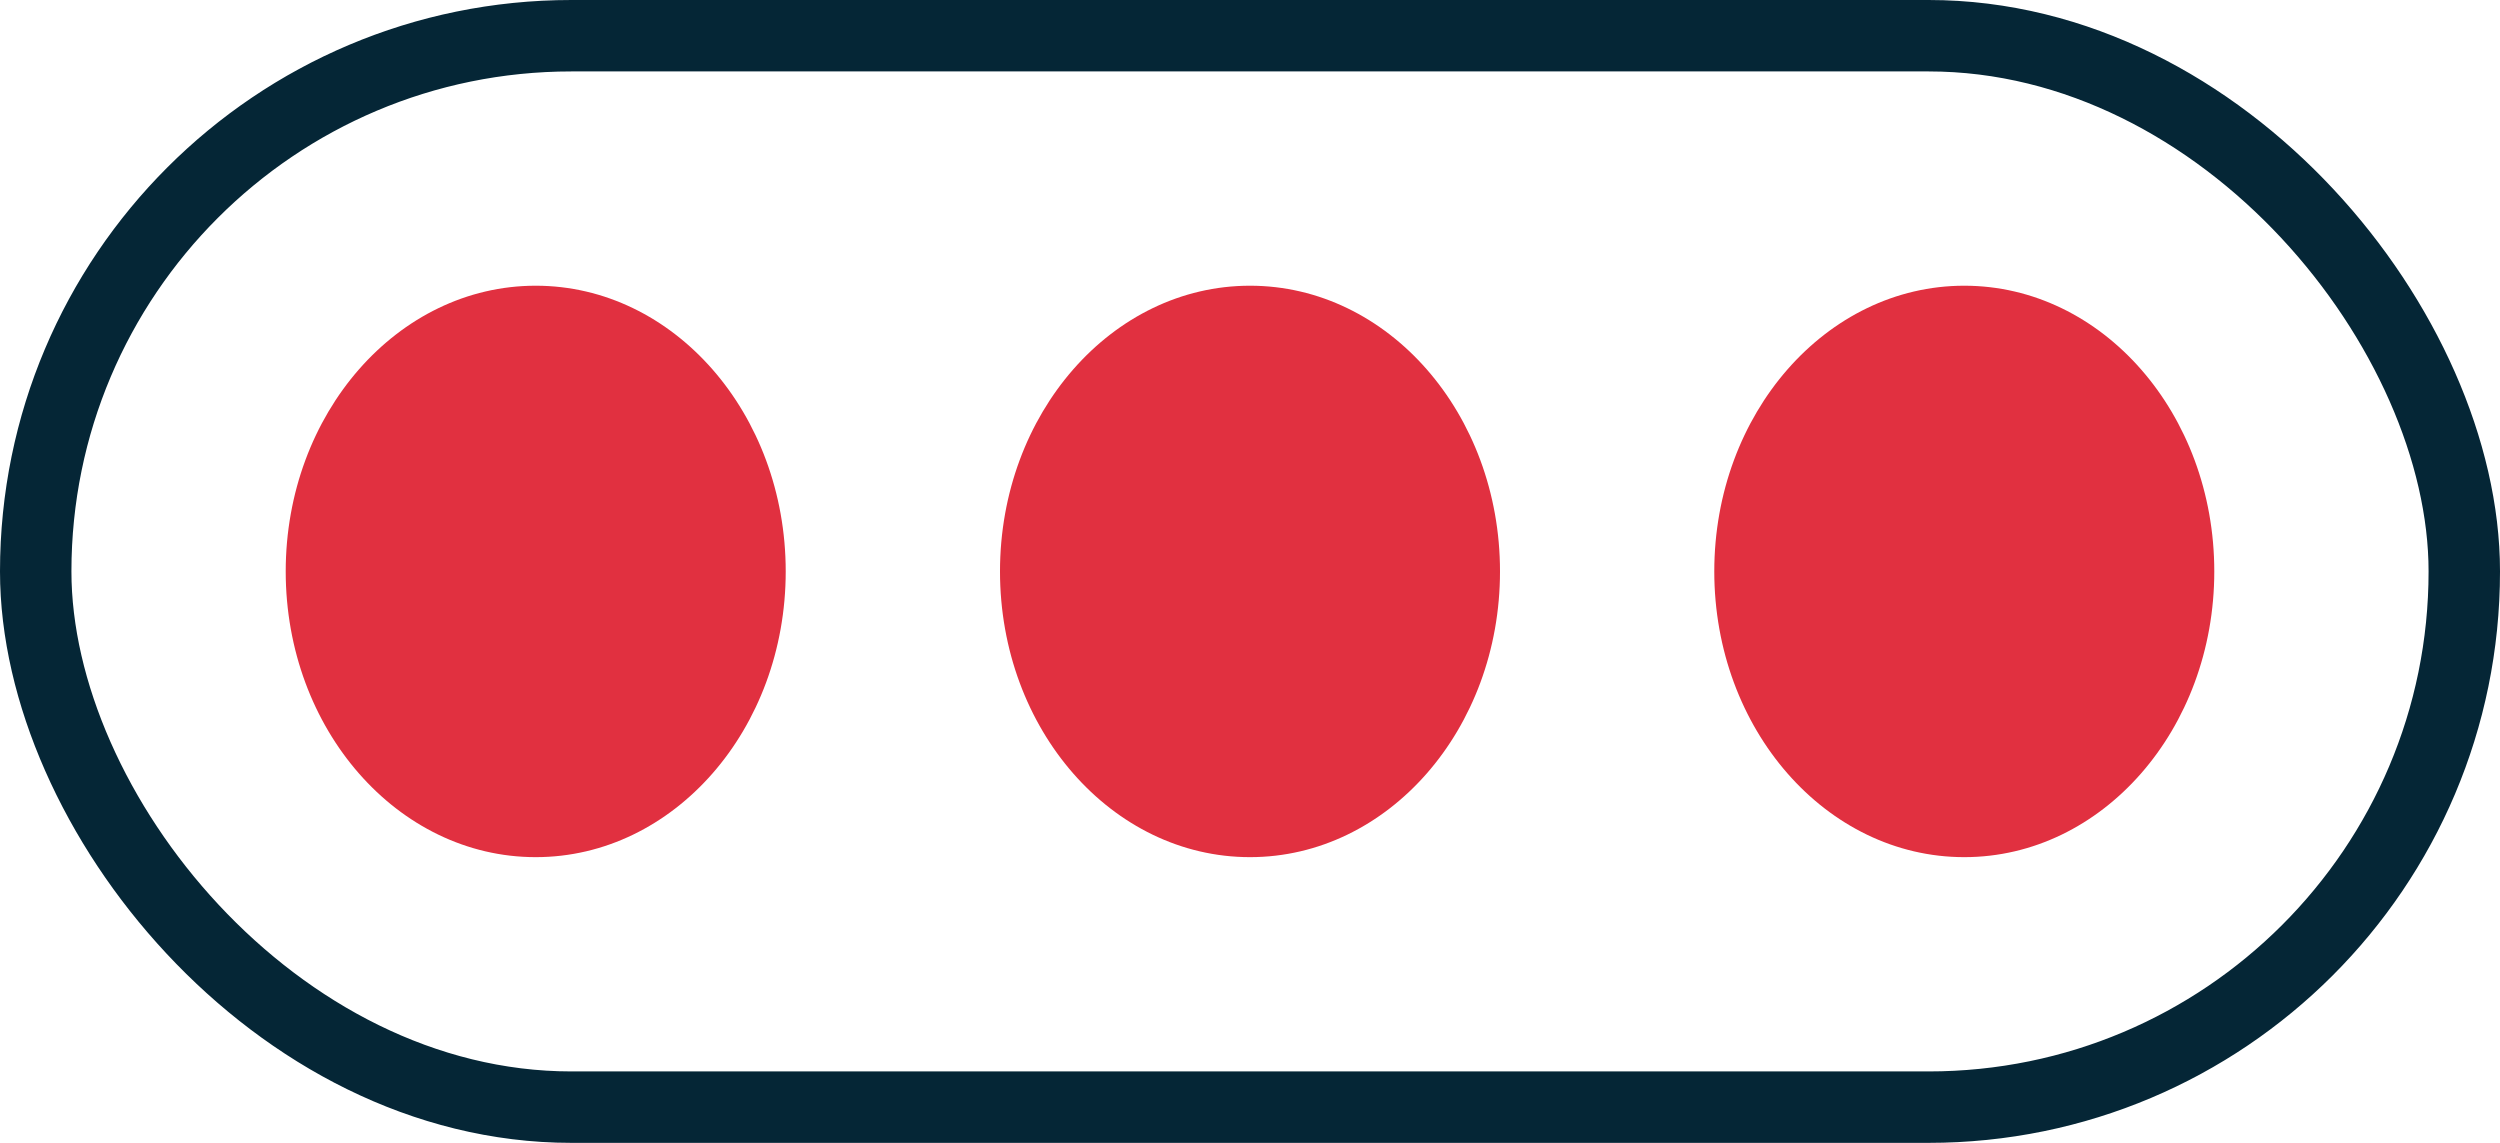
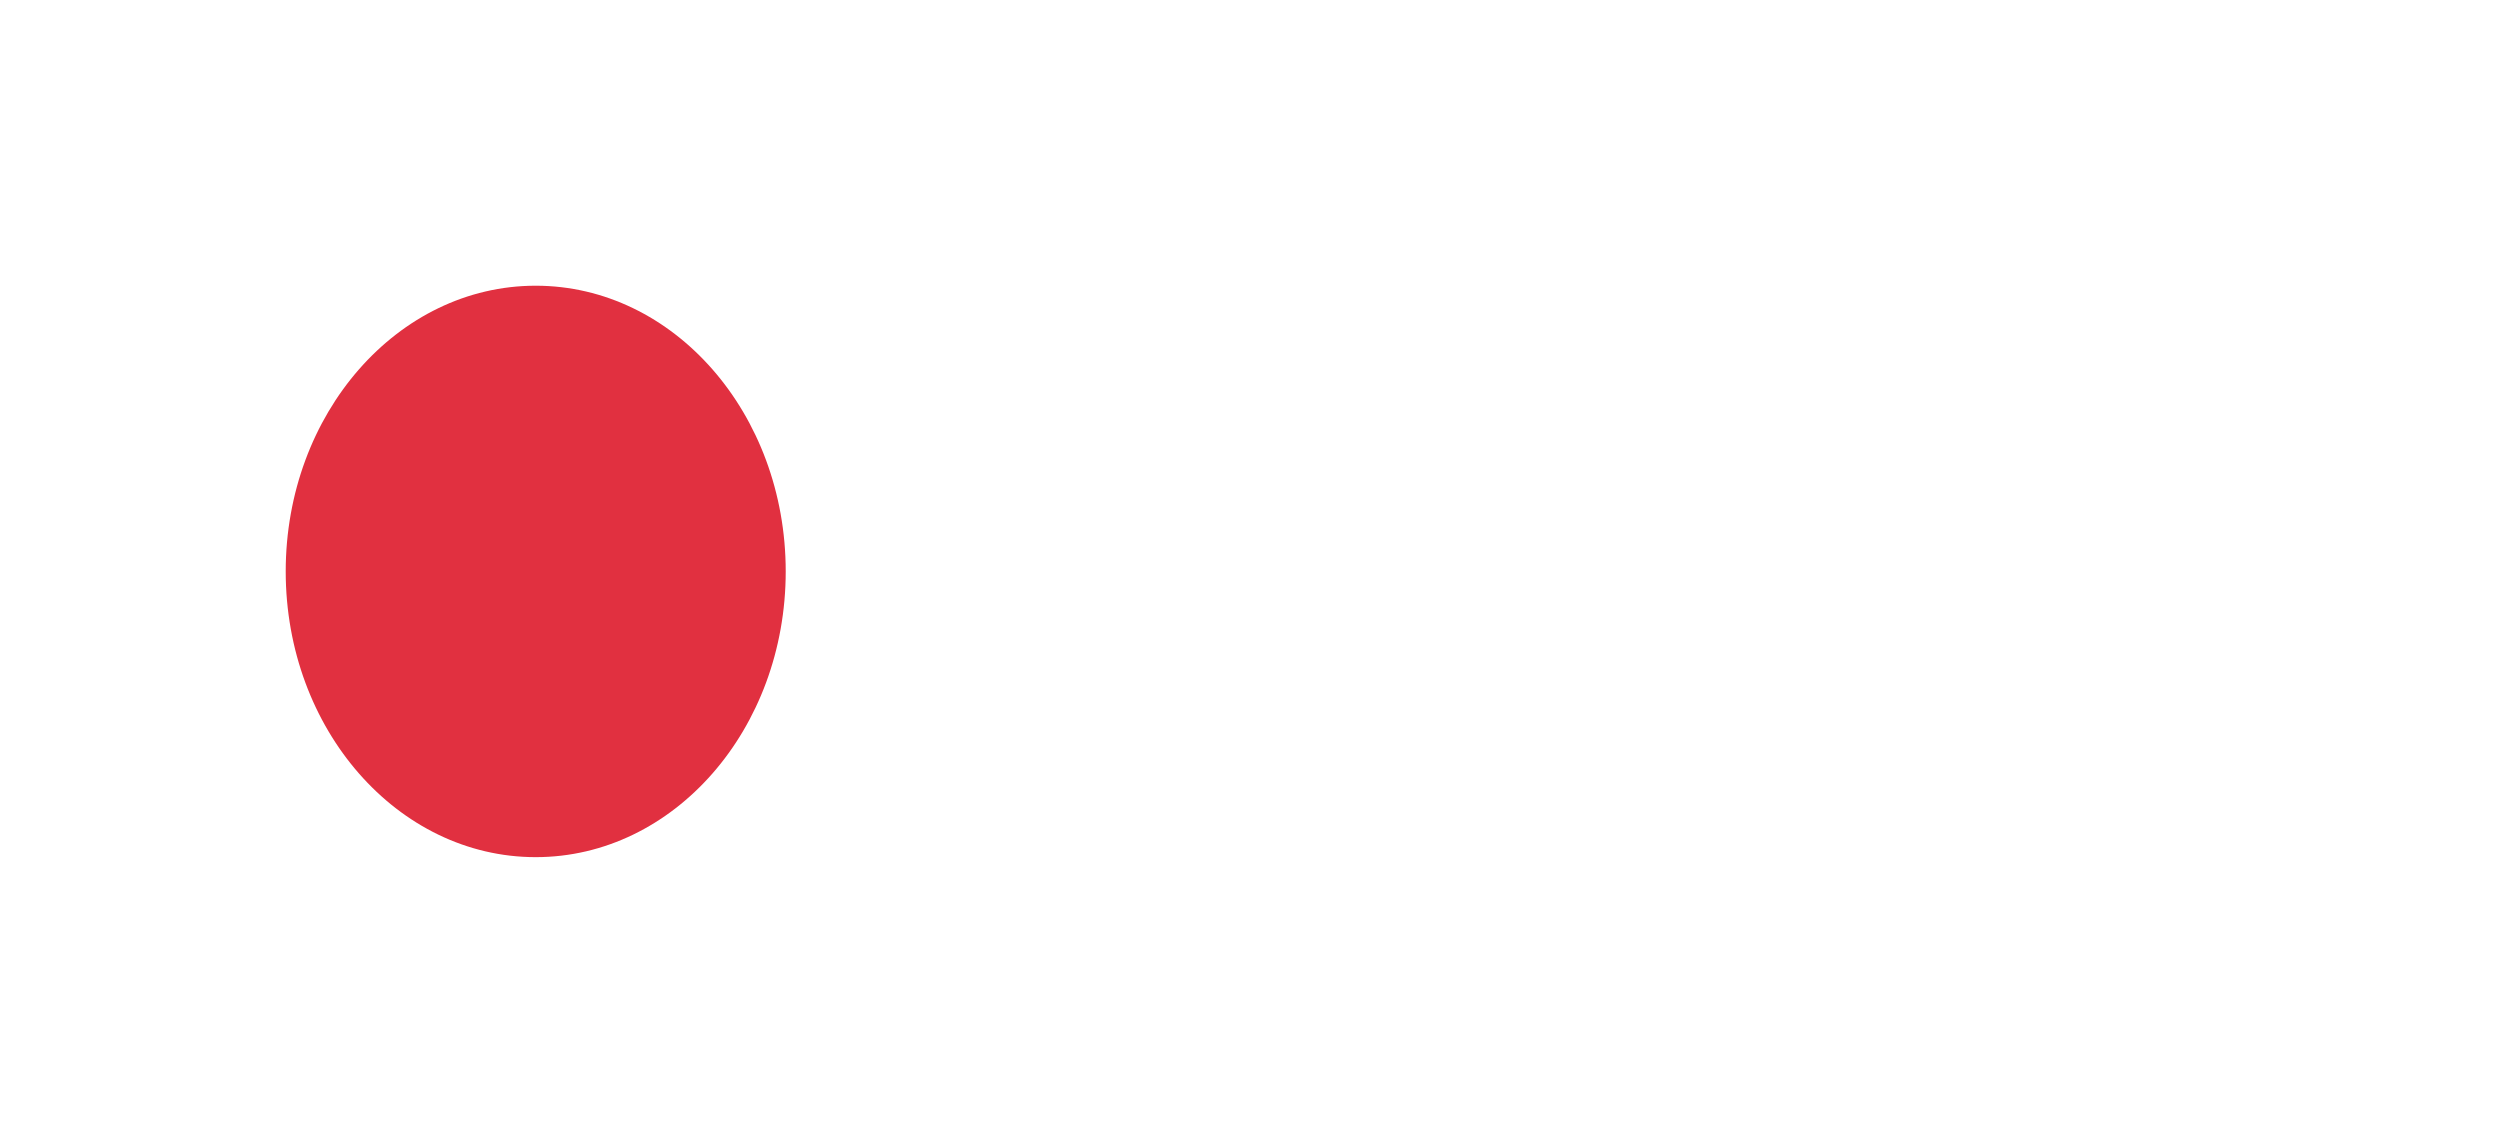
<svg xmlns="http://www.w3.org/2000/svg" width="35" height="16" viewBox="0 0 35 16" fill="none">
  <ellipse cx="7.5" cy="8" rx="3.5" ry="4" fill="#E13040" />
-   <rect x="0.5" y="0.5" width="34" height="15" rx="7.5" stroke="#052636" />
-   <ellipse cx="17.5" cy="8" rx="3.5" ry="4" fill="#E13040" />
-   <ellipse cx="27.5" cy="8" rx="3.5" ry="4" fill="#E13040" />
</svg>